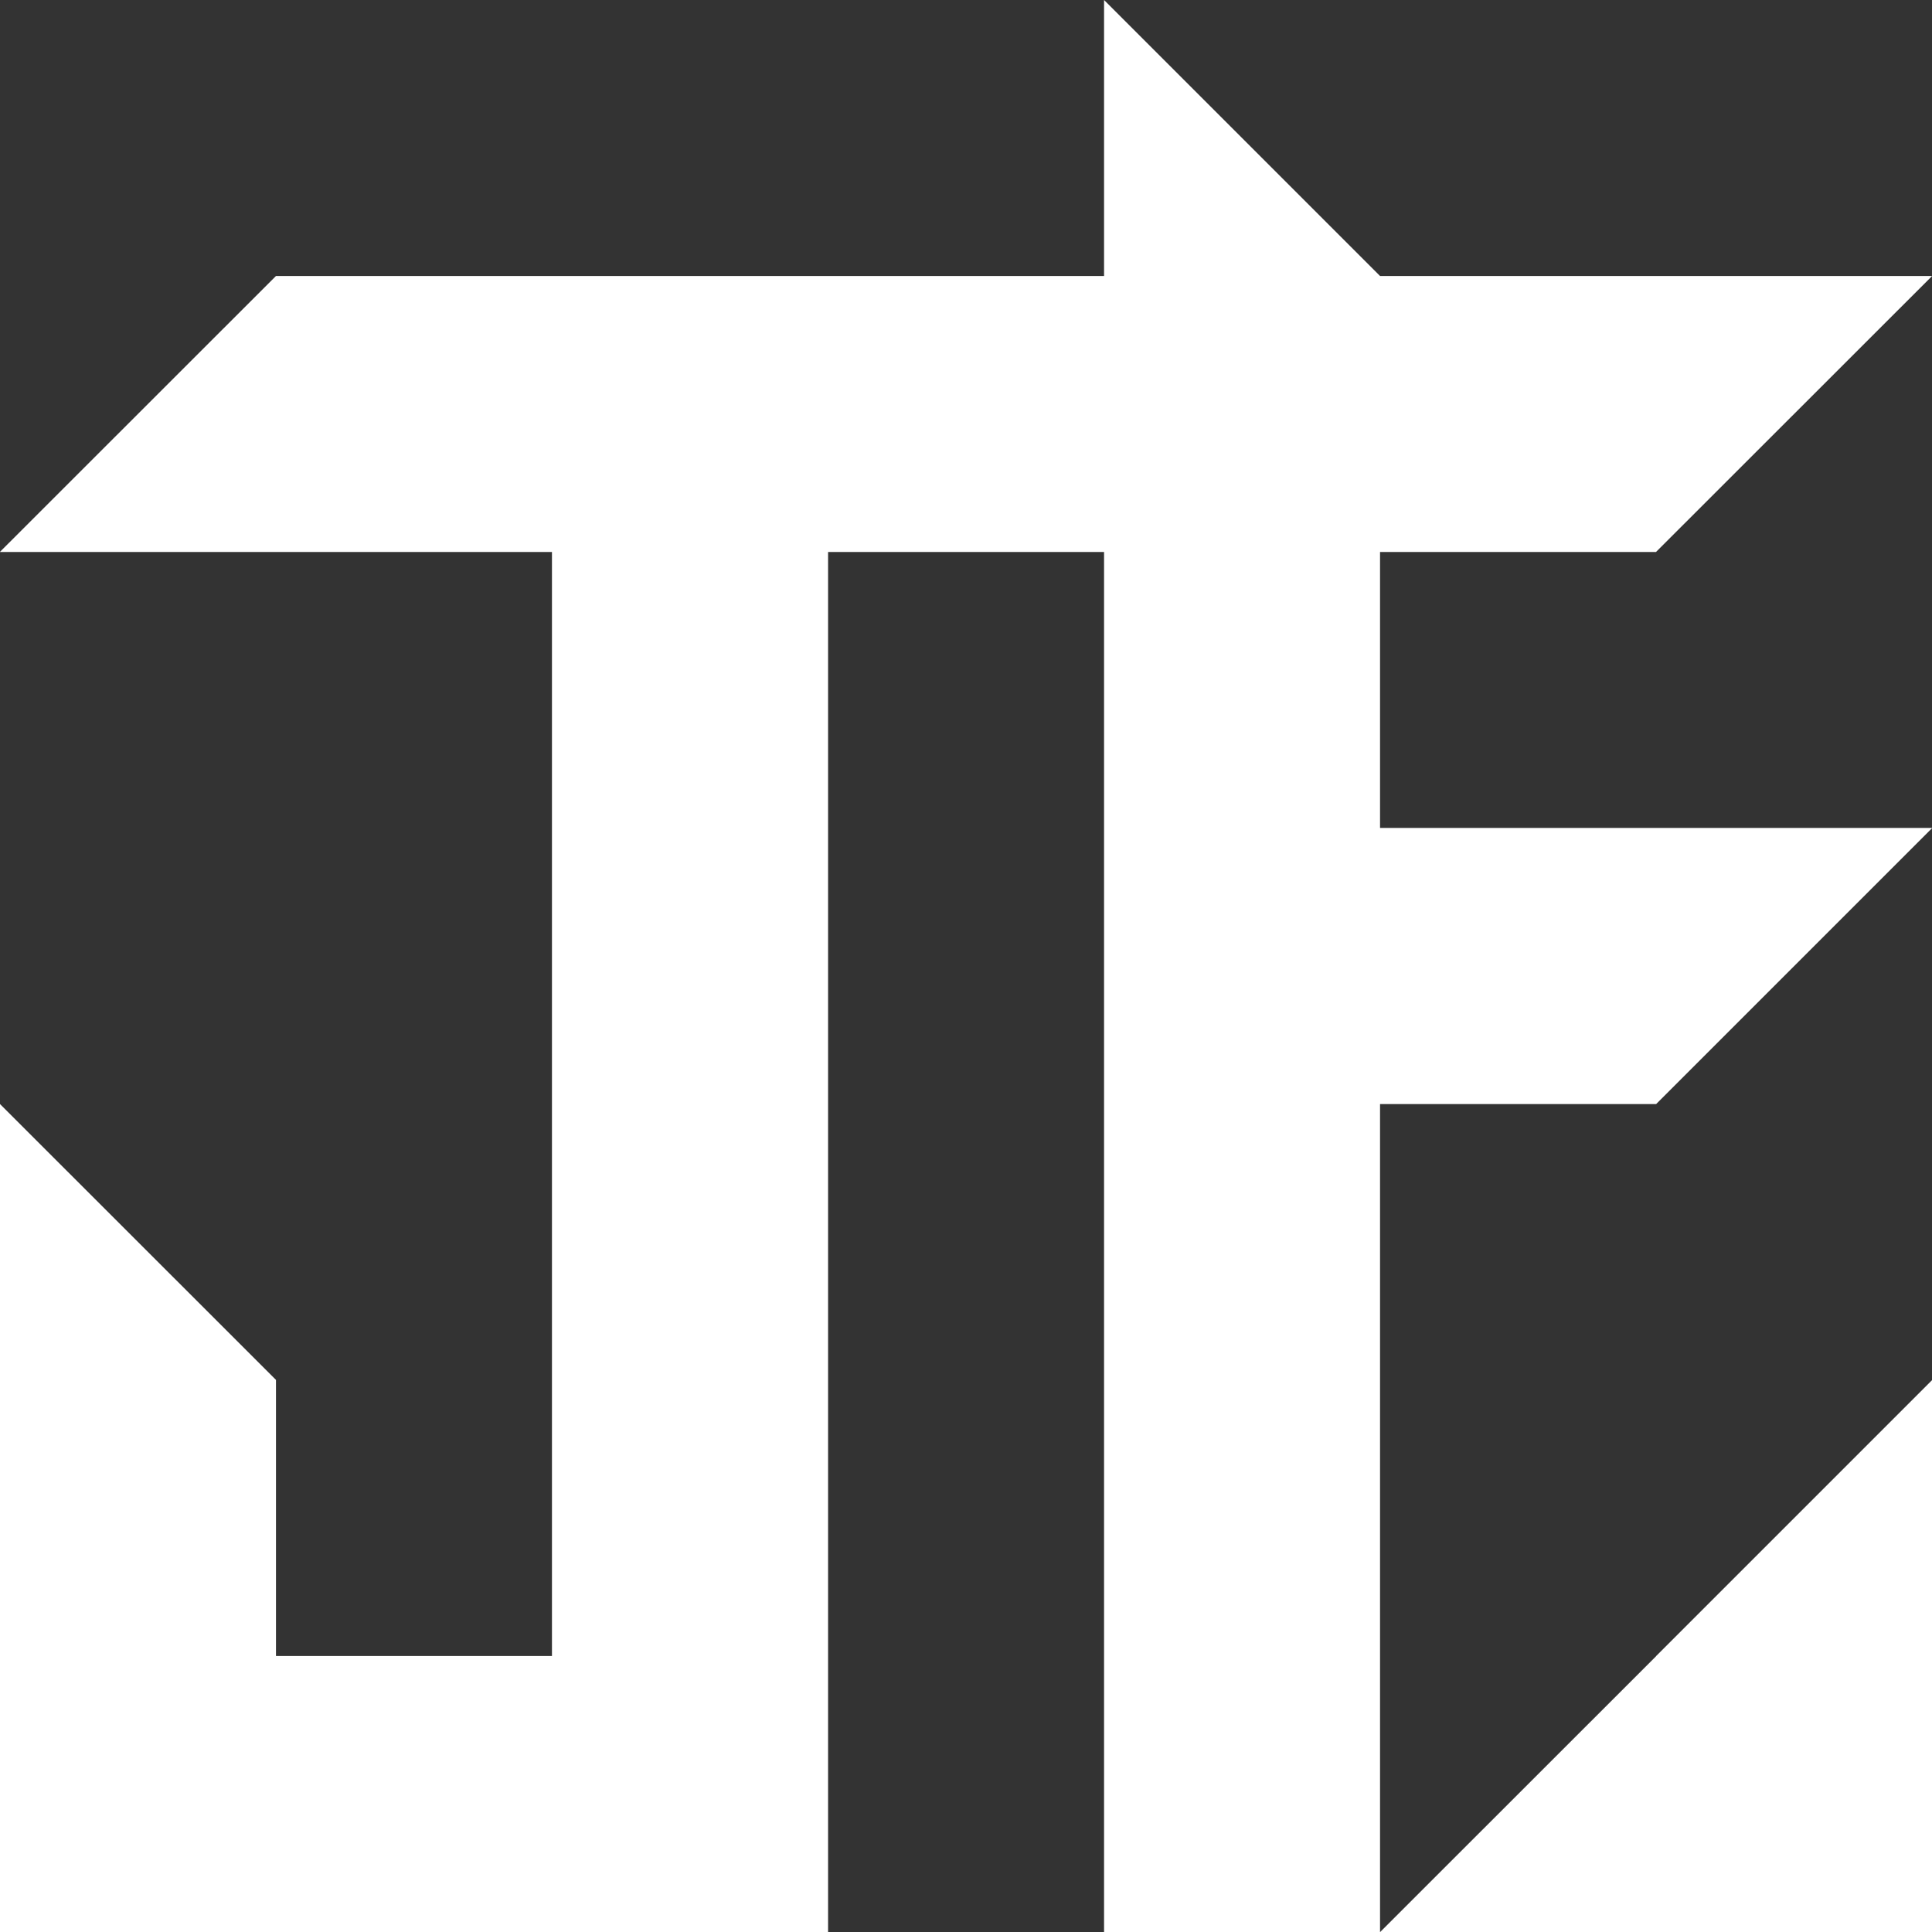
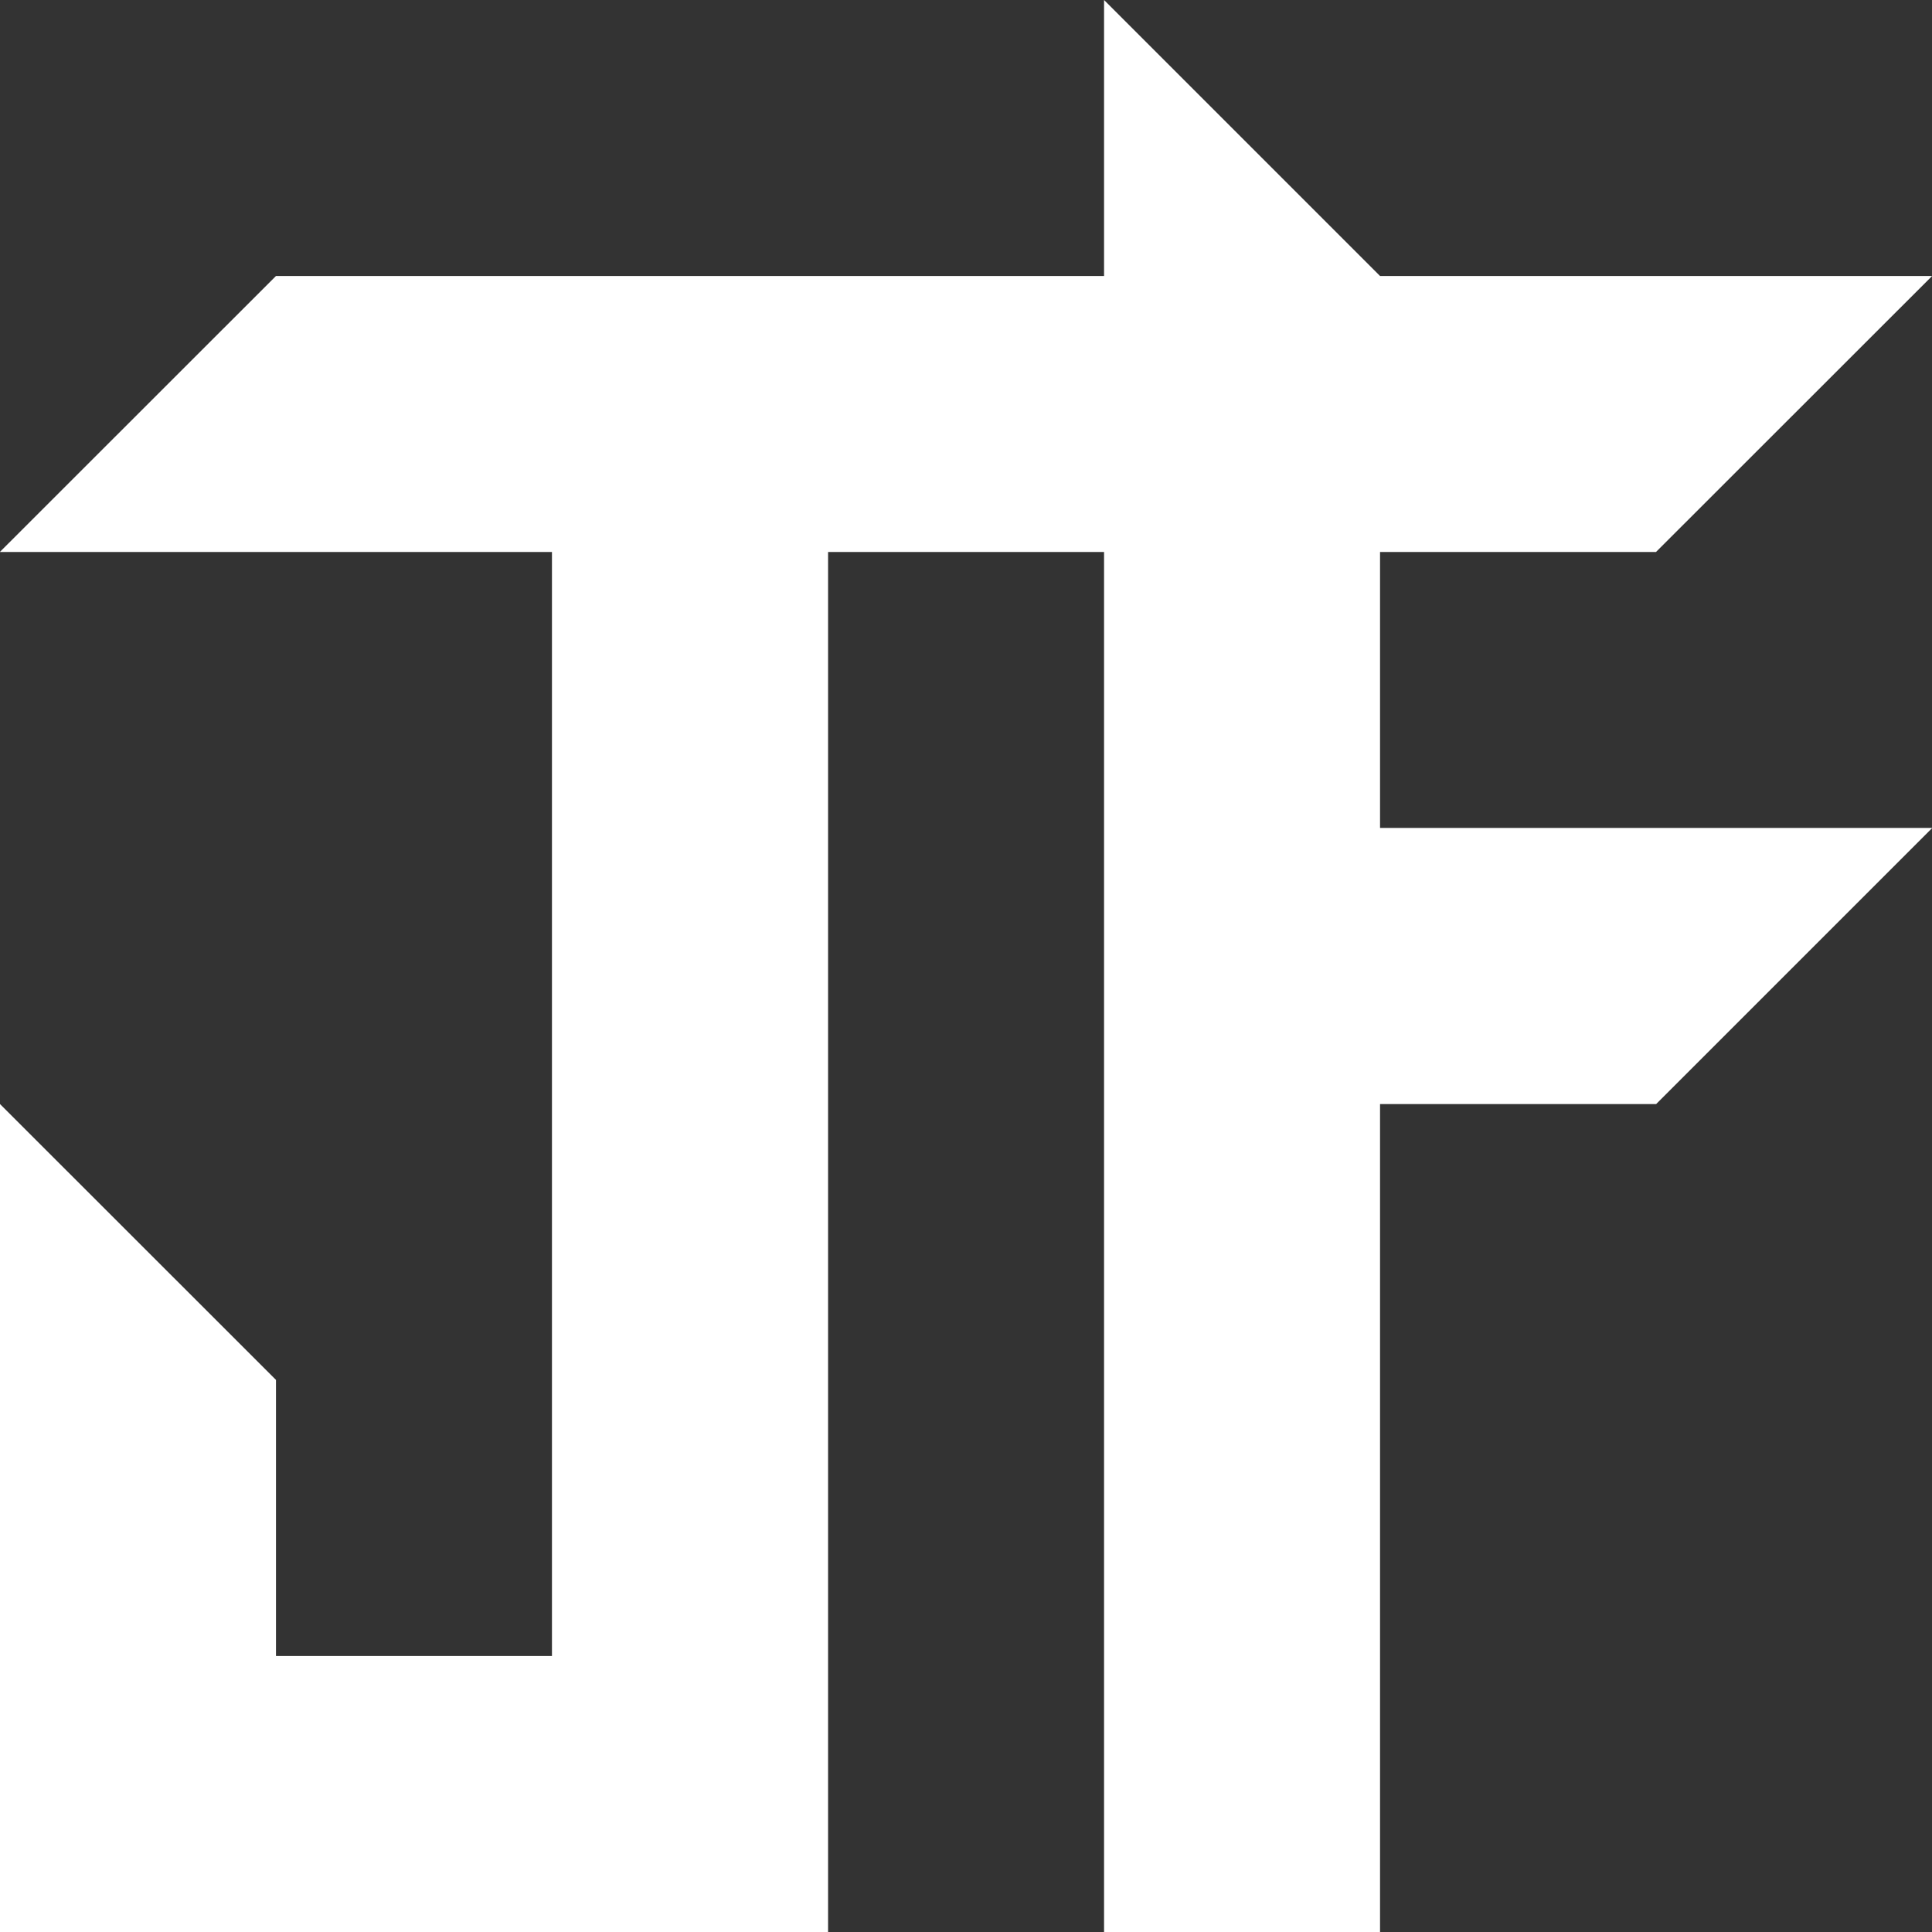
<svg xmlns="http://www.w3.org/2000/svg" fill="#ffffff" height="144" preserveAspectRatio="xMidYMid meet" version="1" viewBox="0.0 0.0 144.0 144.0" width="144" zoomAndPan="magnify">
  <rect x="0.0" y="0.0" width="144.0" height="144.0" fill="#333333" stroke="none" />
  <g>
    <g id="change1_1">
-       <path d="M144.01 144.01L144.01 123.43 144.01 102.86 123.44 123.43 123.44 123.44 102.86 144.01 123.44 144.01 144.01 144.01z" />
      <path d="M102.86 61.71L102.86 41.14 123.43 41.14 123.44 41.14 123.44 41.13 144.01 20.57 123.44 20.57 102.86 20.57 82.29 0 82.29 20.57 61.72 20.57 41.14 20.57 20.57 20.57 0 41.13 0 41.14 20.57 41.14 41.14 41.14 41.14 61.71 41.14 82.29 41.14 102.86 41.14 123.43 20.57 123.43 20.57 102.86 20.57 102.85 0 82.29 0 102.86 0 123.43 0 123.44 0 144.01 20.57 144.01 41.14 144.01 61.72 144.01 61.72 123.43 61.72 102.86 61.72 102.85 61.72 82.29 61.72 61.72 61.72 61.71 61.72 41.14 82.29 41.14 82.29 61.71 82.29 82.29 82.29 102.86 82.29 123.43 82.29 123.44 82.29 144.01 102.86 144.01 102.86 123.43 102.86 102.86 102.86 82.29 123.44 82.29 144.01 61.72 144.01 61.71 123.44 61.71 102.86 61.71z" />
    </g>
  </g>
</svg>